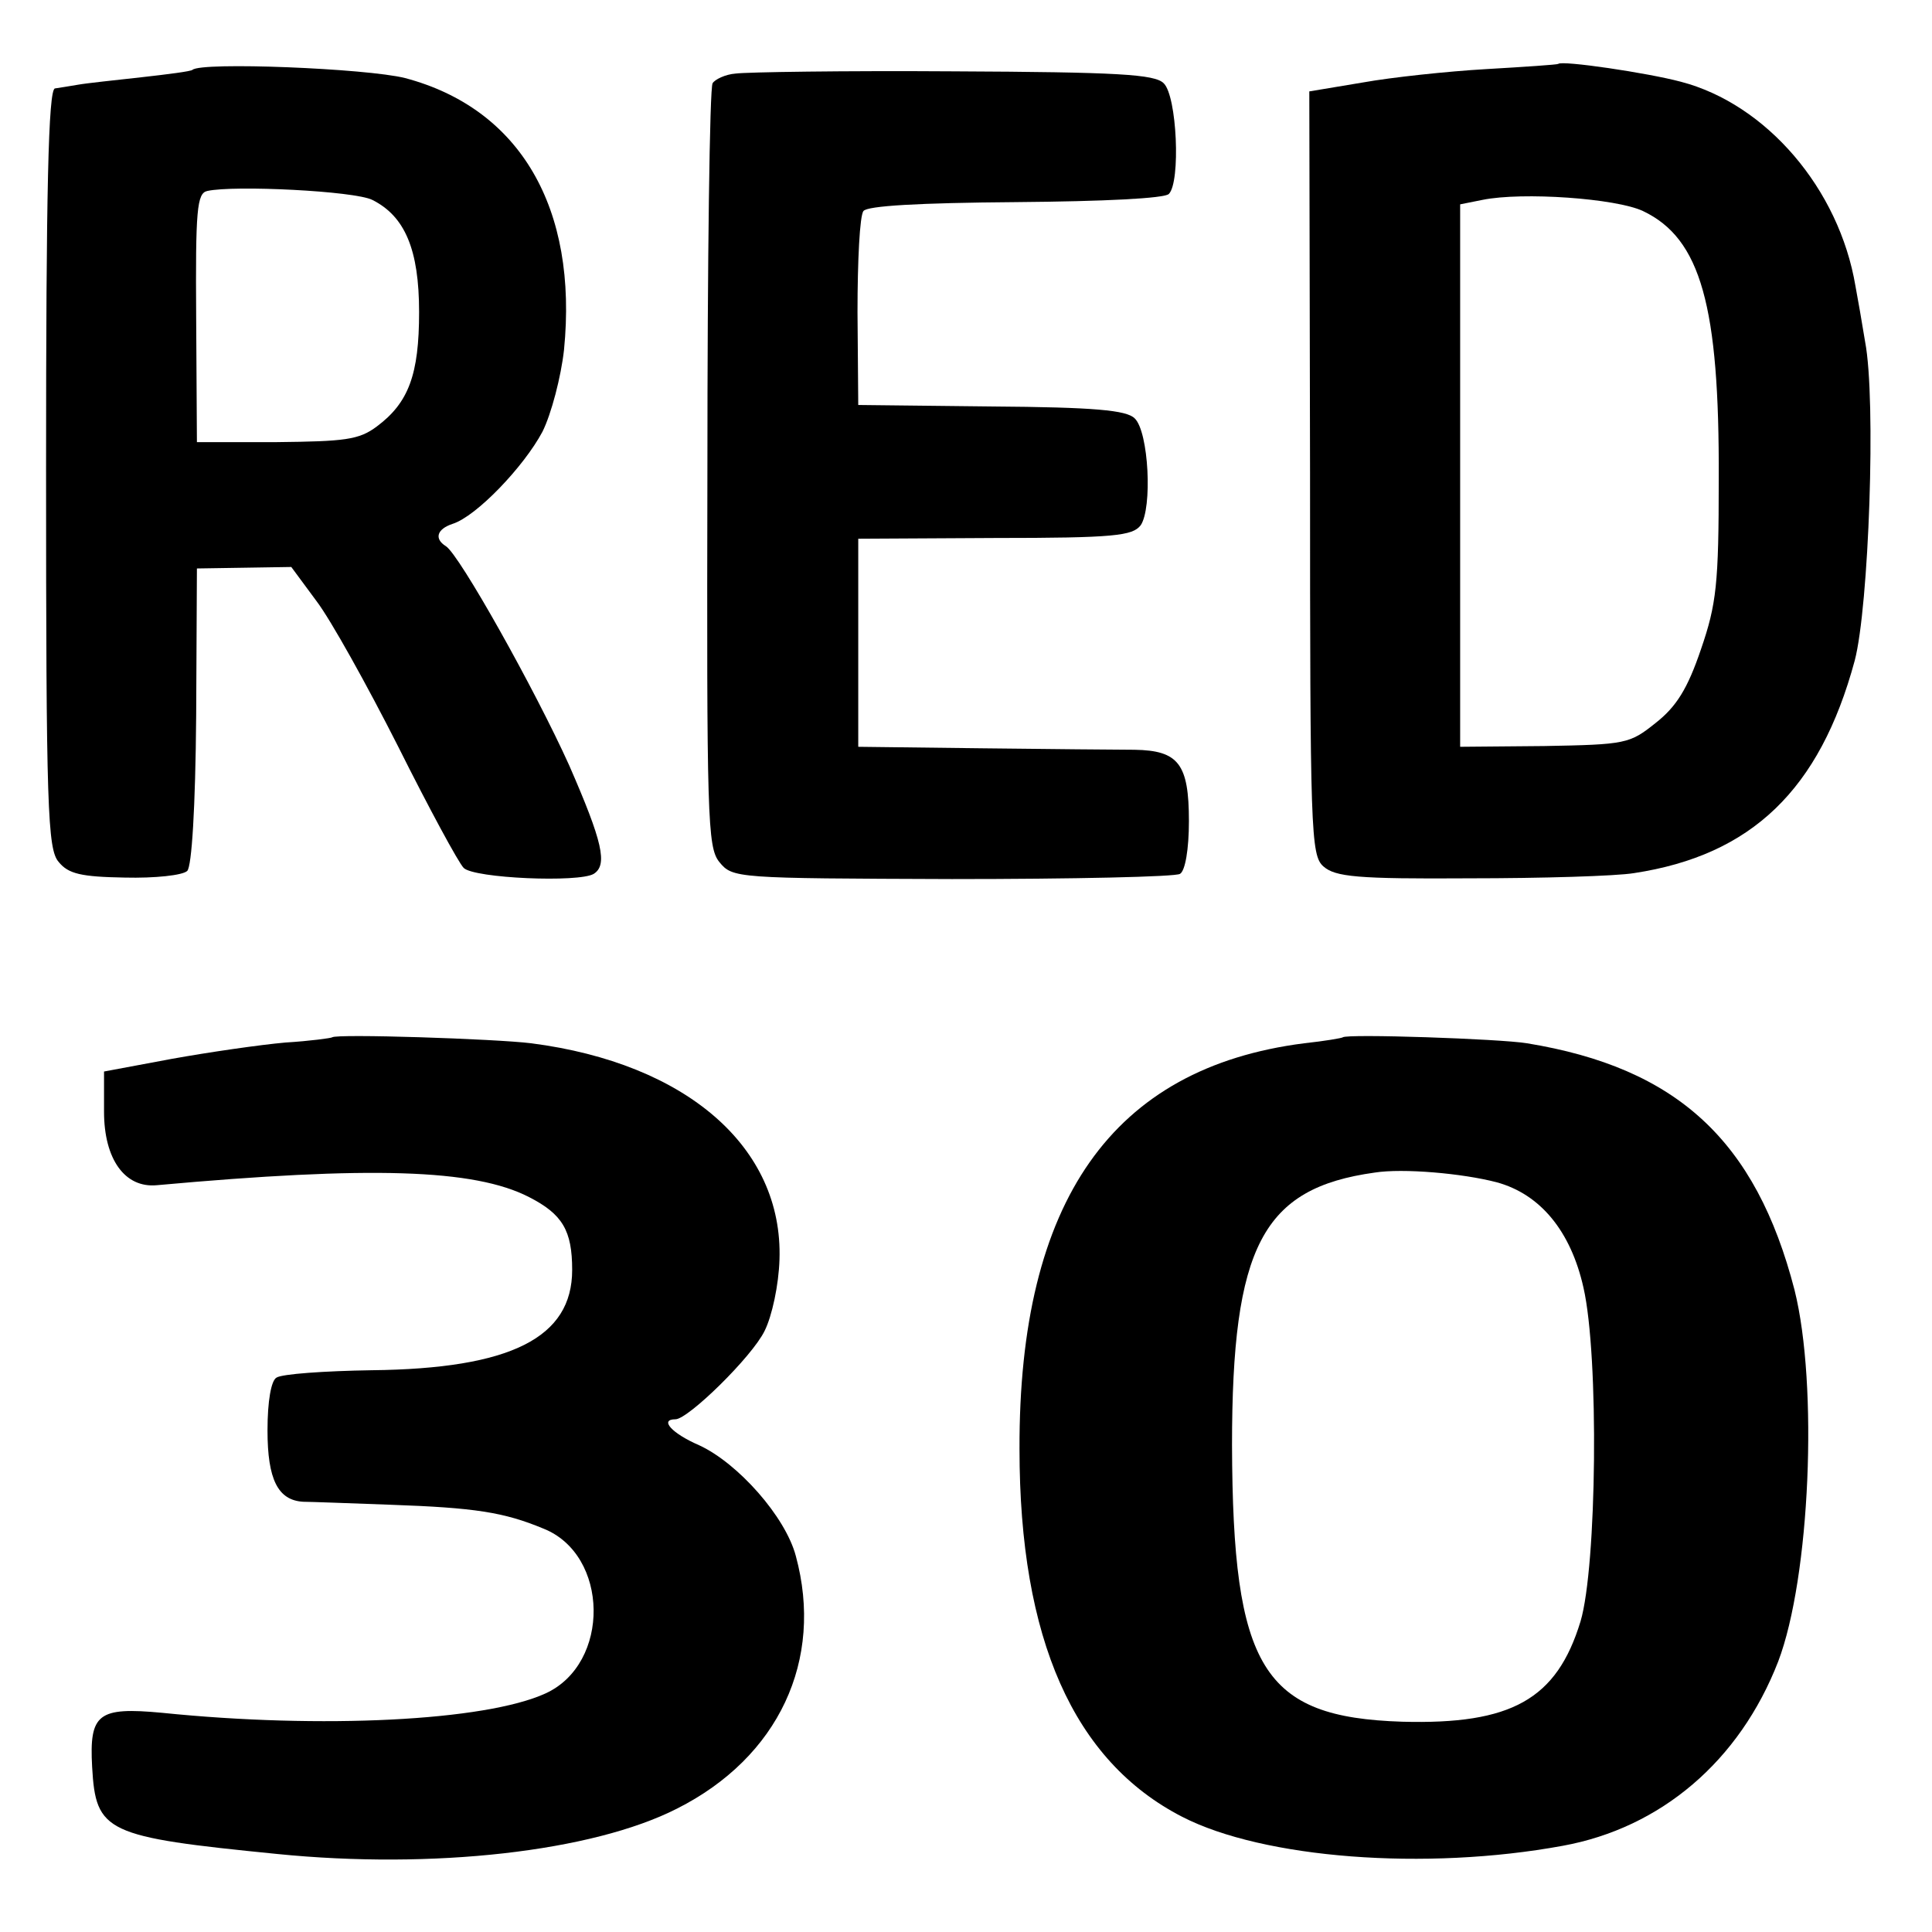
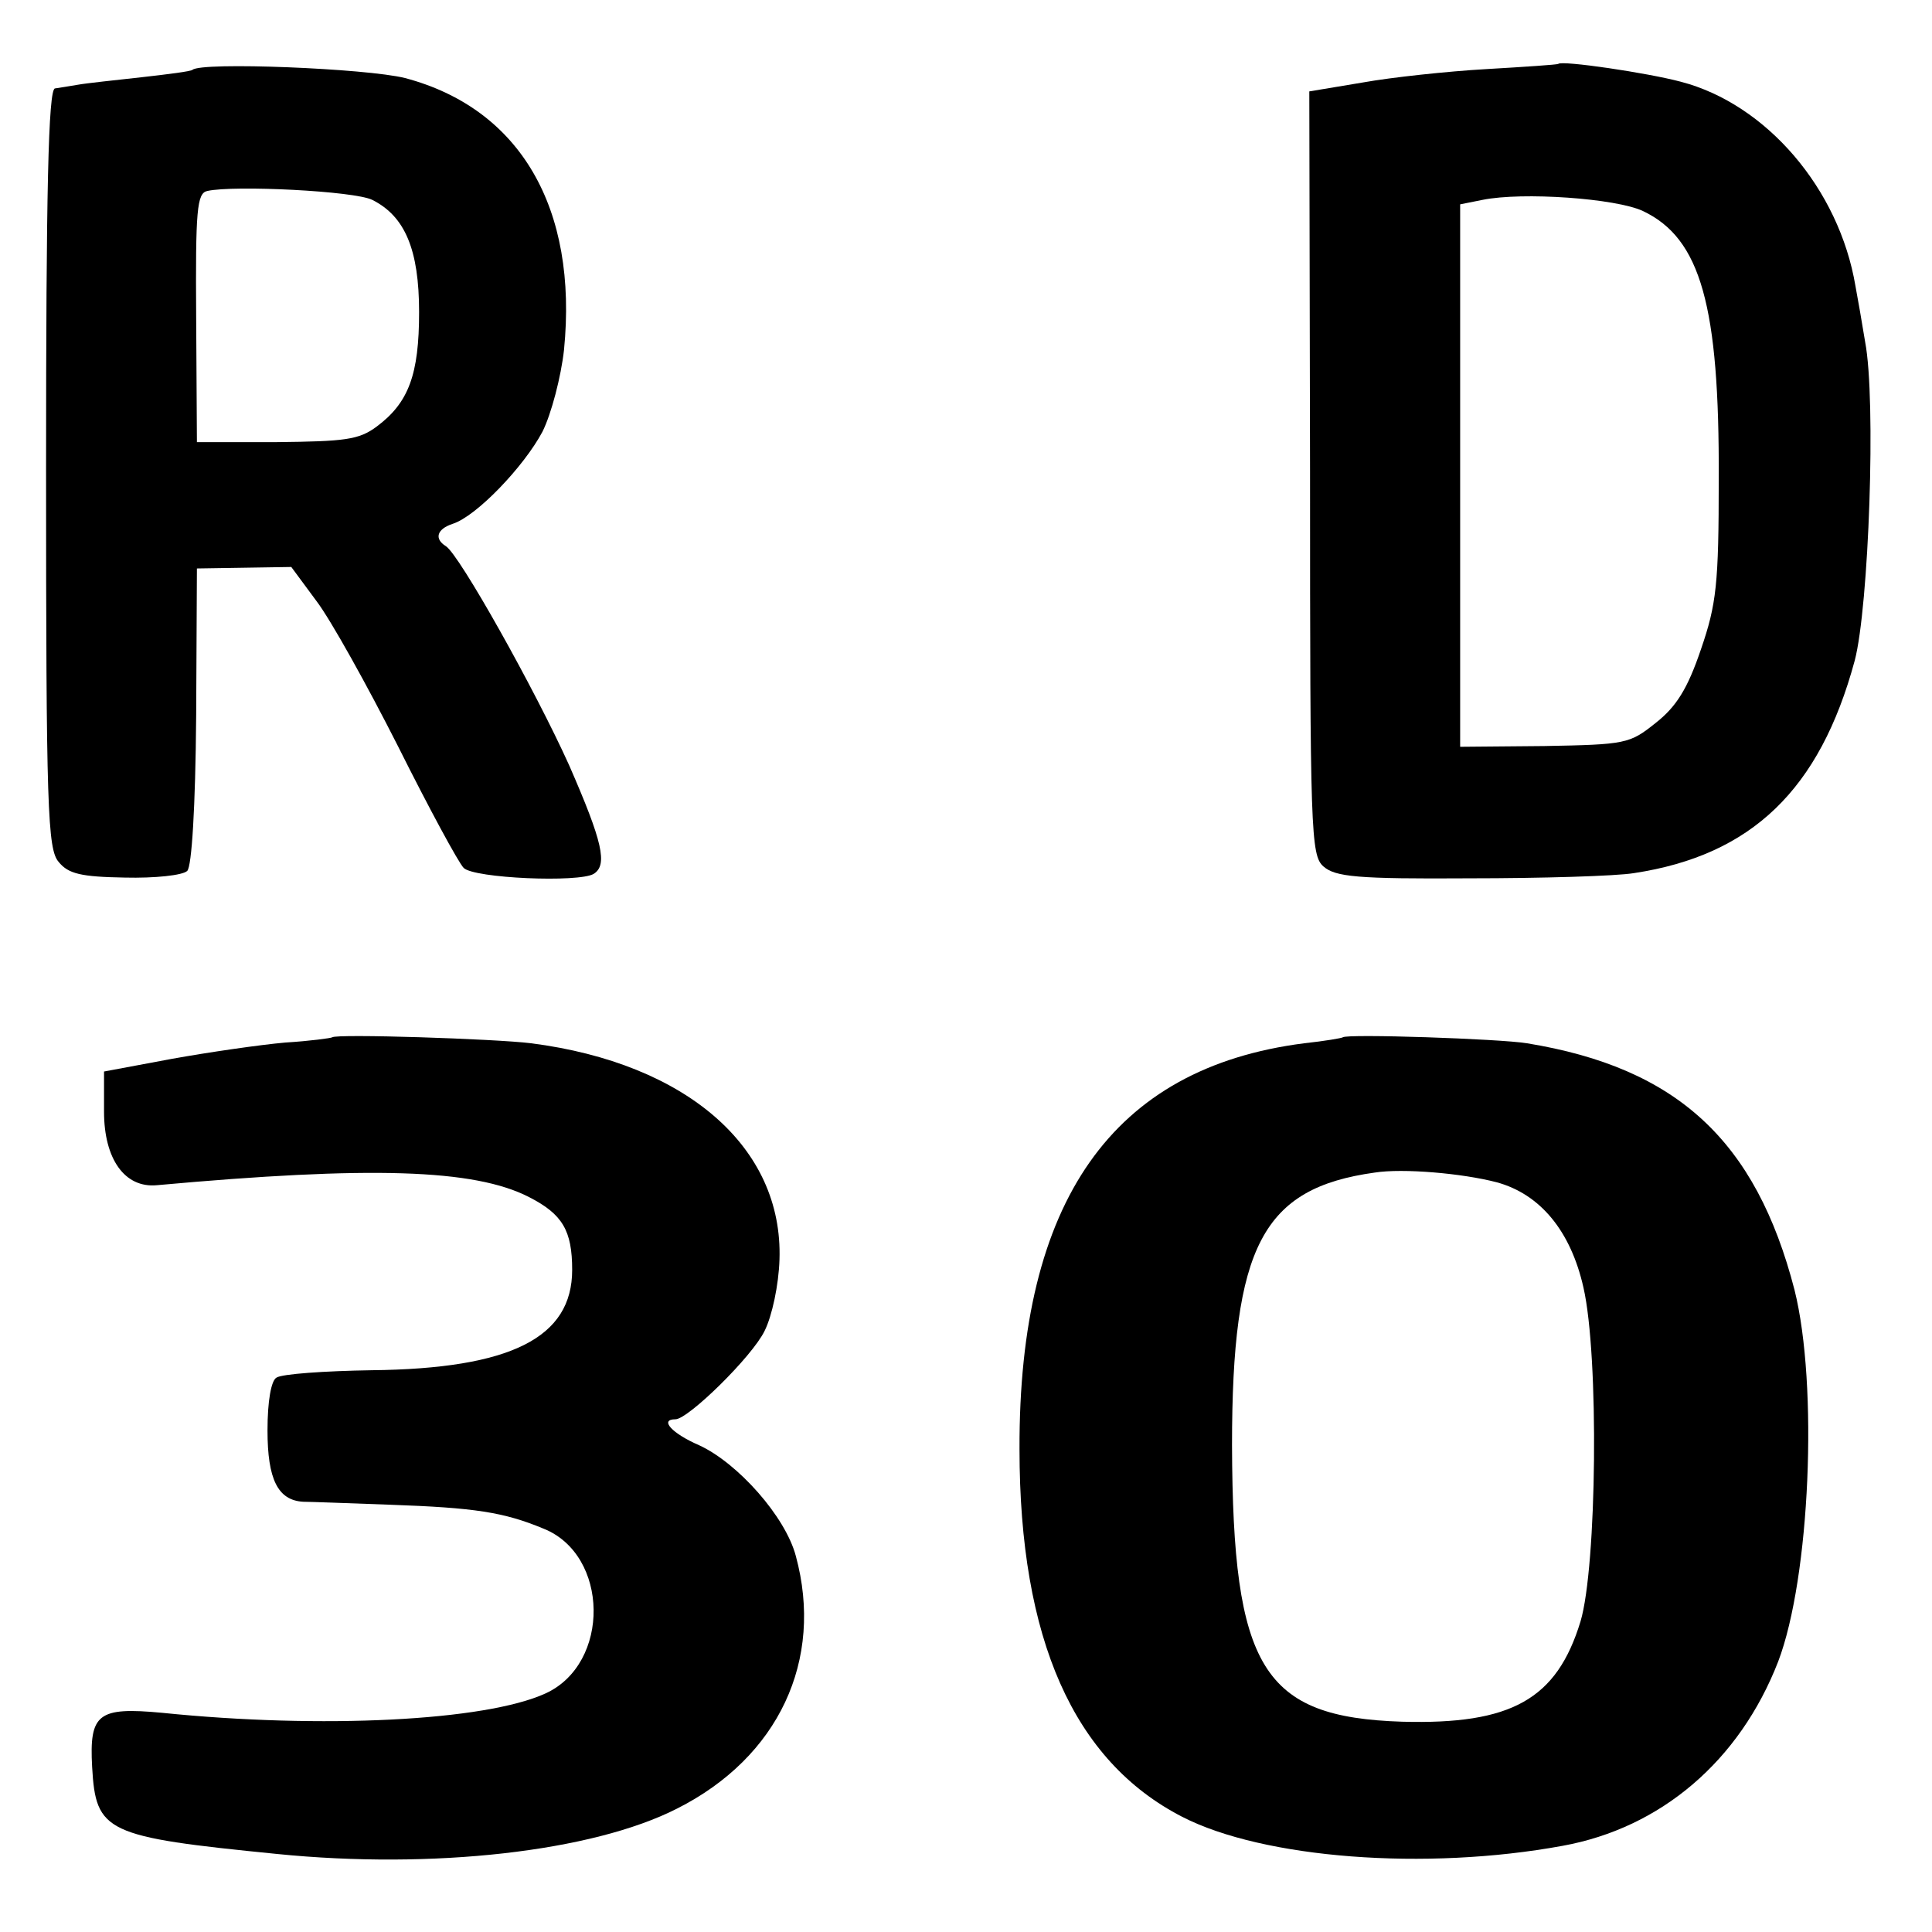
<svg xmlns="http://www.w3.org/2000/svg" version="1.0" width="260pt" height="260pt" viewBox="0 0 260 260" preserveAspectRatio="xMidYMid meet">
  <g transform="translate(0,260) scale(0.1,-0.1)" fill="#000000" stroke="none">
    <path d="M2097 2514 c-1 -1 -45 -4 -97 -7 -52 -3 -127 -11 -166 -18 l-72 -12 1 -513 c0 -484 1 -515 18 -530 16 -14 45 -17 196 -16 98 0 198 3 222 7 158 24 250 112 297 286 19 72 29 351 14 429 -4 25 -10 59 -13 75 -22 131 -120 245 -235 275 -45 12 -160 29 -165 24z m114 -198 c78 -37 103 -128 102 -361 0 -141 -3 -168 -24 -229 -18 -53 -33 -77 -61 -99 -35 -28 -40 -29 -150 -31 l-113 -1 0 365 0 365 30 6 c54 11 180 2 216 -15z" />
    <path d="M259 2506 c-2 -2 -33 -6 -69 -10 -36 -4 -74 -8 -85 -10 -11 -2 -25 -4 -31 -5 -9 -1 -12 -140 -12 -511 0 -458 2 -513 17 -530 13 -16 30 -20 89 -21 40 -1 78 3 84 9 6 6 11 84 12 209 l1 198 64 1 63 1 34 -46 c19 -25 68 -113 110 -196 41 -82 81 -156 88 -163 14 -14 155 -20 175 -8 19 12 12 43 -33 146 -46 102 -148 284 -166 295 -16 10 -12 23 9 30 32 10 96 77 121 124 12 24 25 74 29 110 19 191 -59 325 -214 366 -52 13 -274 22 -286 11z m242 -175 c44 -22 63 -67 63 -151 0 -84 -14 -122 -57 -154 -24 -18 -43 -20 -135 -21 l-107 0 -1 167 c-1 146 1 168 15 171 36 8 198 0 222 -12z" />
-     <path d="M990 2501 c-14 -1 -28 -8 -31 -13 -4 -6 -7 -239 -7 -518 -1 -471 0 -510 16 -530 18 -22 22 -22 313 -23 163 0 301 3 307 7 7 4 12 33 12 71 0 77 -14 95 -73 96 -23 0 -116 1 -207 2 l-165 2 0 140 0 140 184 1 c161 0 185 3 196 17 16 23 11 126 -8 144 -11 11 -54 15 -193 16 l-179 2 -1 125 c0 69 3 130 8 136 5 7 74 11 205 12 120 1 200 5 206 11 16 16 11 132 -7 149 -12 12 -61 15 -283 16 -147 1 -279 -1 -293 -3z" />
    <path d="M447 1204 c-1 -1 -30 -5 -63 -7 -34 -3 -103 -13 -153 -22 l-91 -17 0 -54 c0 -64 28 -103 71 -99 287 26 427 22 501 -16 45 -23 58 -45 58 -98 0 -91 -82 -133 -270 -135 -63 -1 -121 -5 -128 -10 -7 -4 -12 -31 -12 -71 0 -66 14 -94 48 -96 9 0 62 -2 117 -4 114 -4 153 -10 206 -32 89 -35 91 -182 3 -222 -81 -37 -301 -48 -516 -26 -86 8 -98 -1 -94 -73 5 -88 18 -94 249 -117 209 -21 424 3 538 61 137 69 198 200 160 340 -14 53 -78 125 -130 149 -37 16 -54 35 -32 35 17 0 103 84 120 119 10 20 19 62 20 96 5 151 -125 264 -334 291 -48 6 -263 13 -268 8z" />
    <path d="M1807 1204 c-1 -1 -24 -5 -52 -8 -258 -33 -384 -212 -383 -546 0 -256 73 -420 219 -495 109 -56 327 -73 512 -39 132 24 238 114 290 248 43 113 54 372 22 500 -52 201 -158 299 -360 332 -36 6 -243 13 -248 8z m207 -195 c59 -16 100 -66 117 -142 21 -92 18 -375 -4 -449 -32 -105 -93 -139 -240 -135 -188 6 -228 72 -229 372 0 268 41 346 192 367 38 6 118 -1 164 -13z" />
  </g>
</svg>